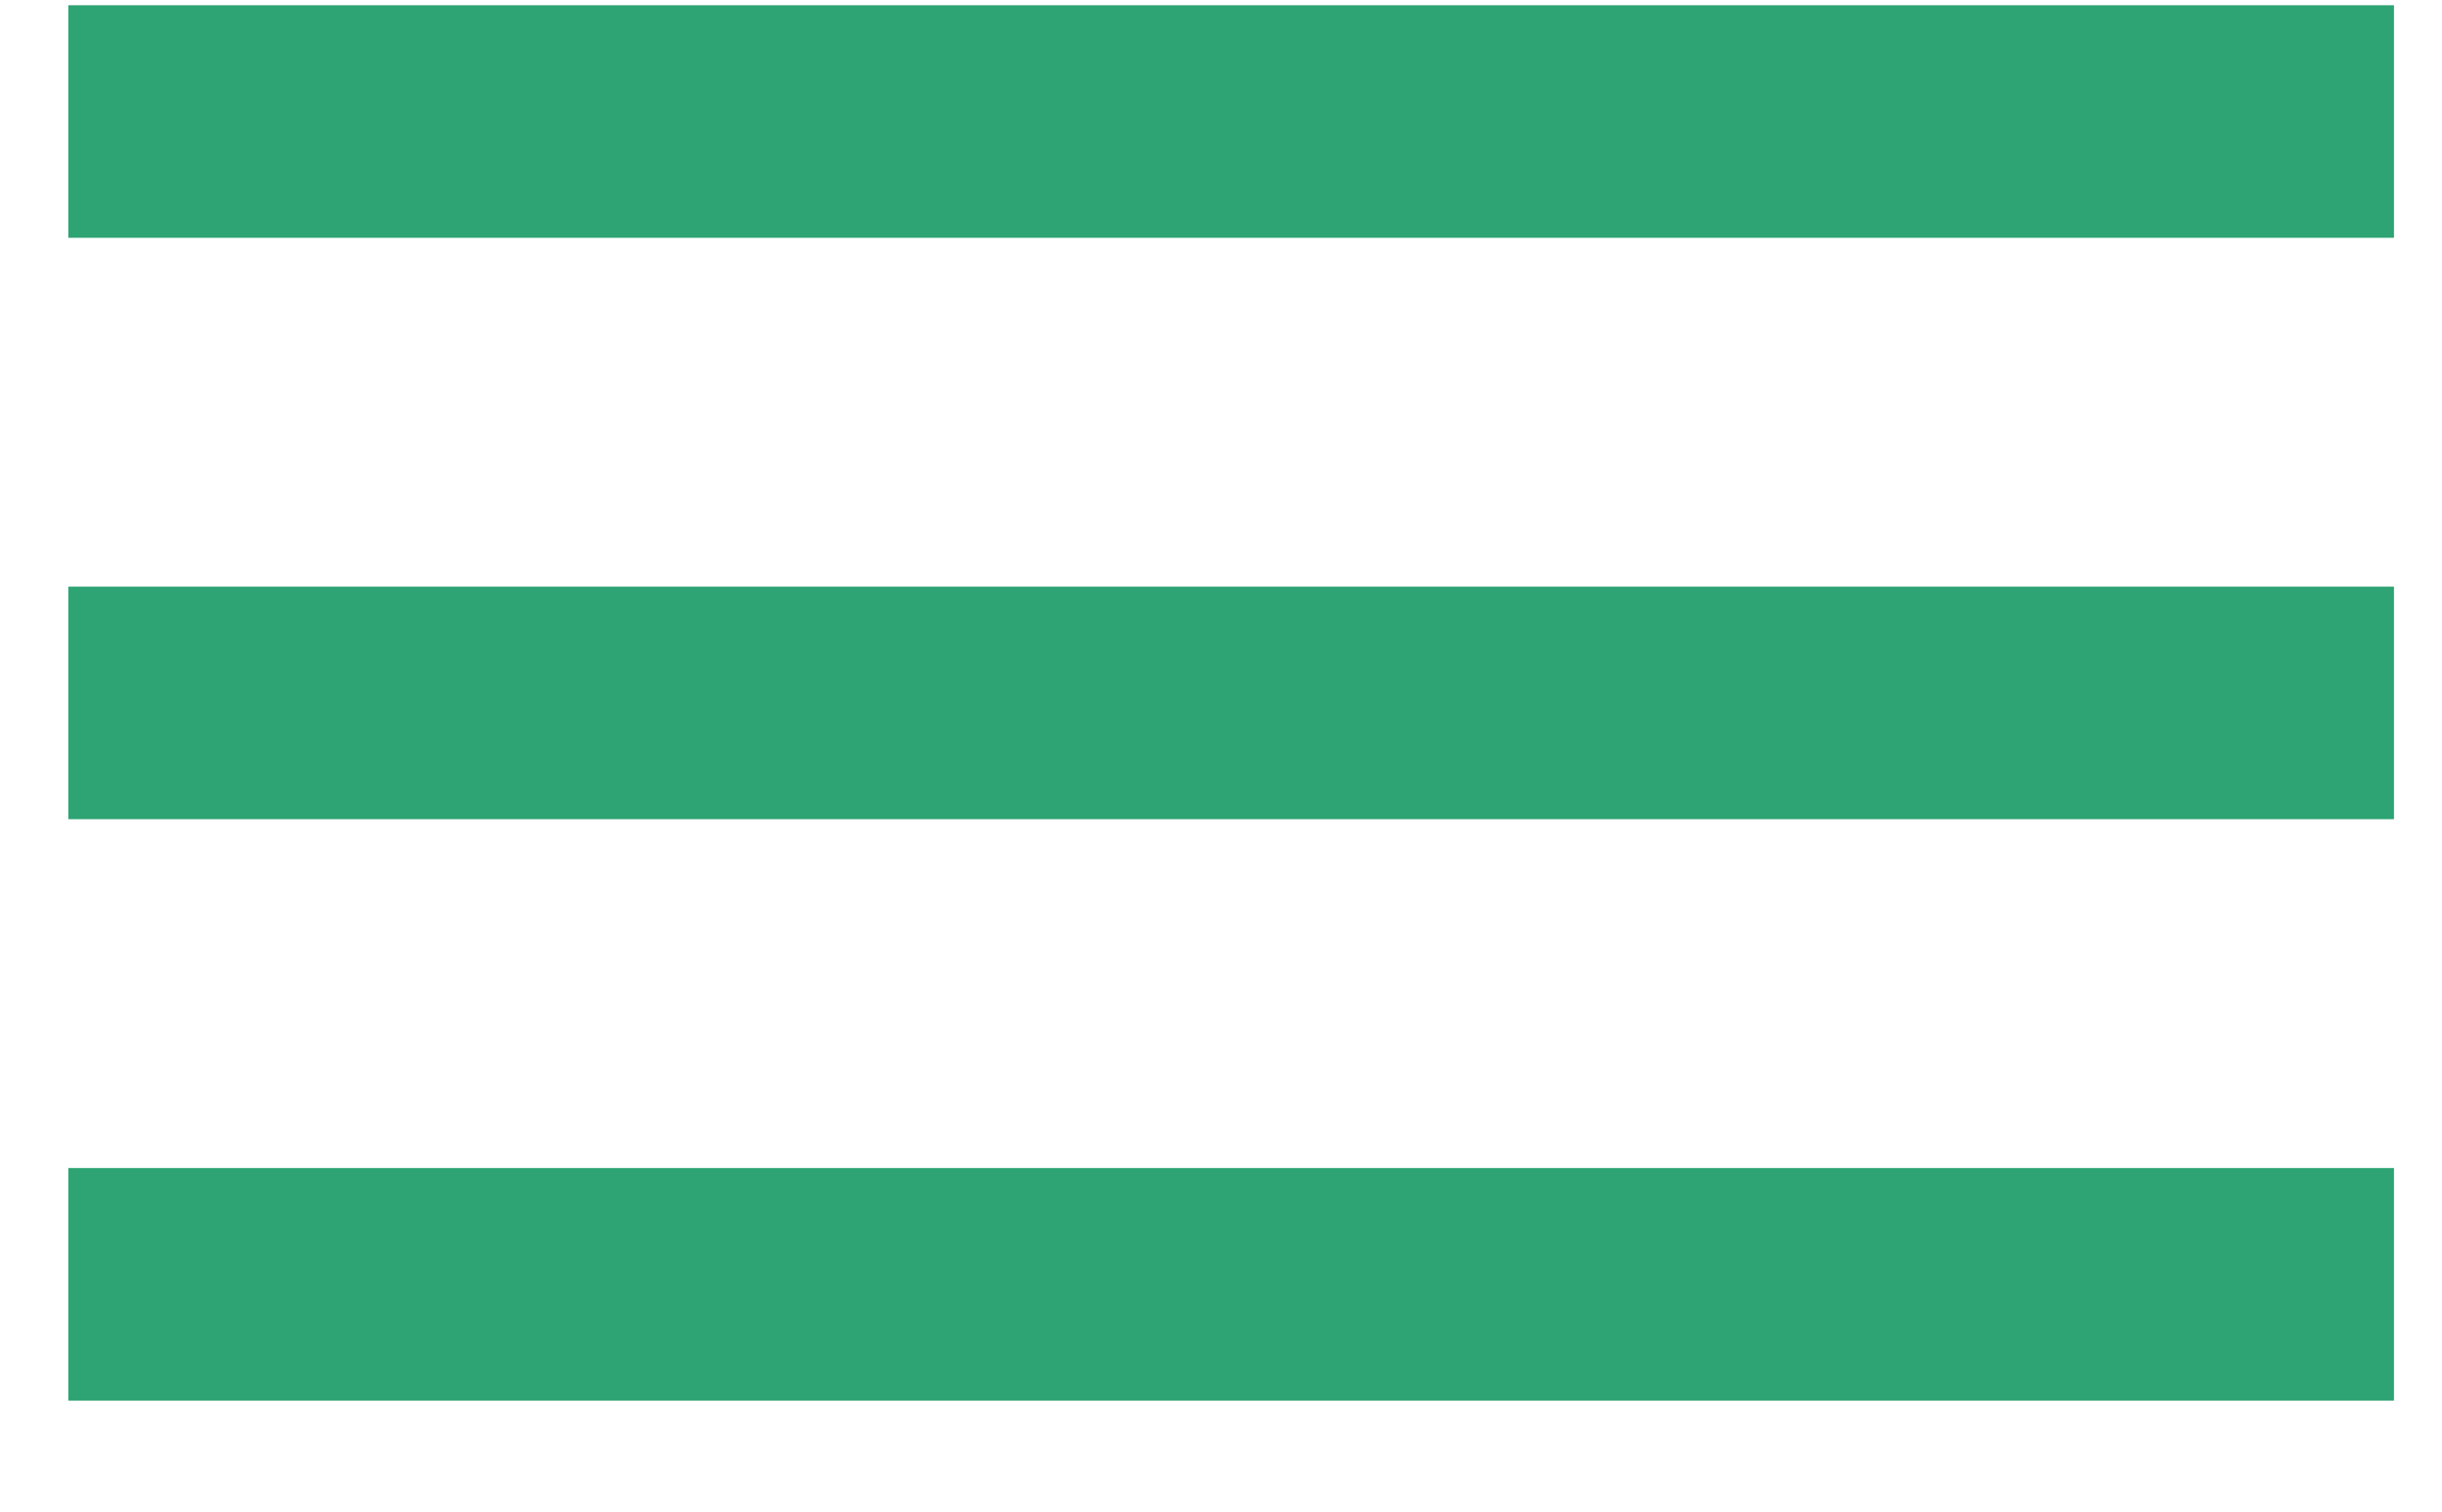
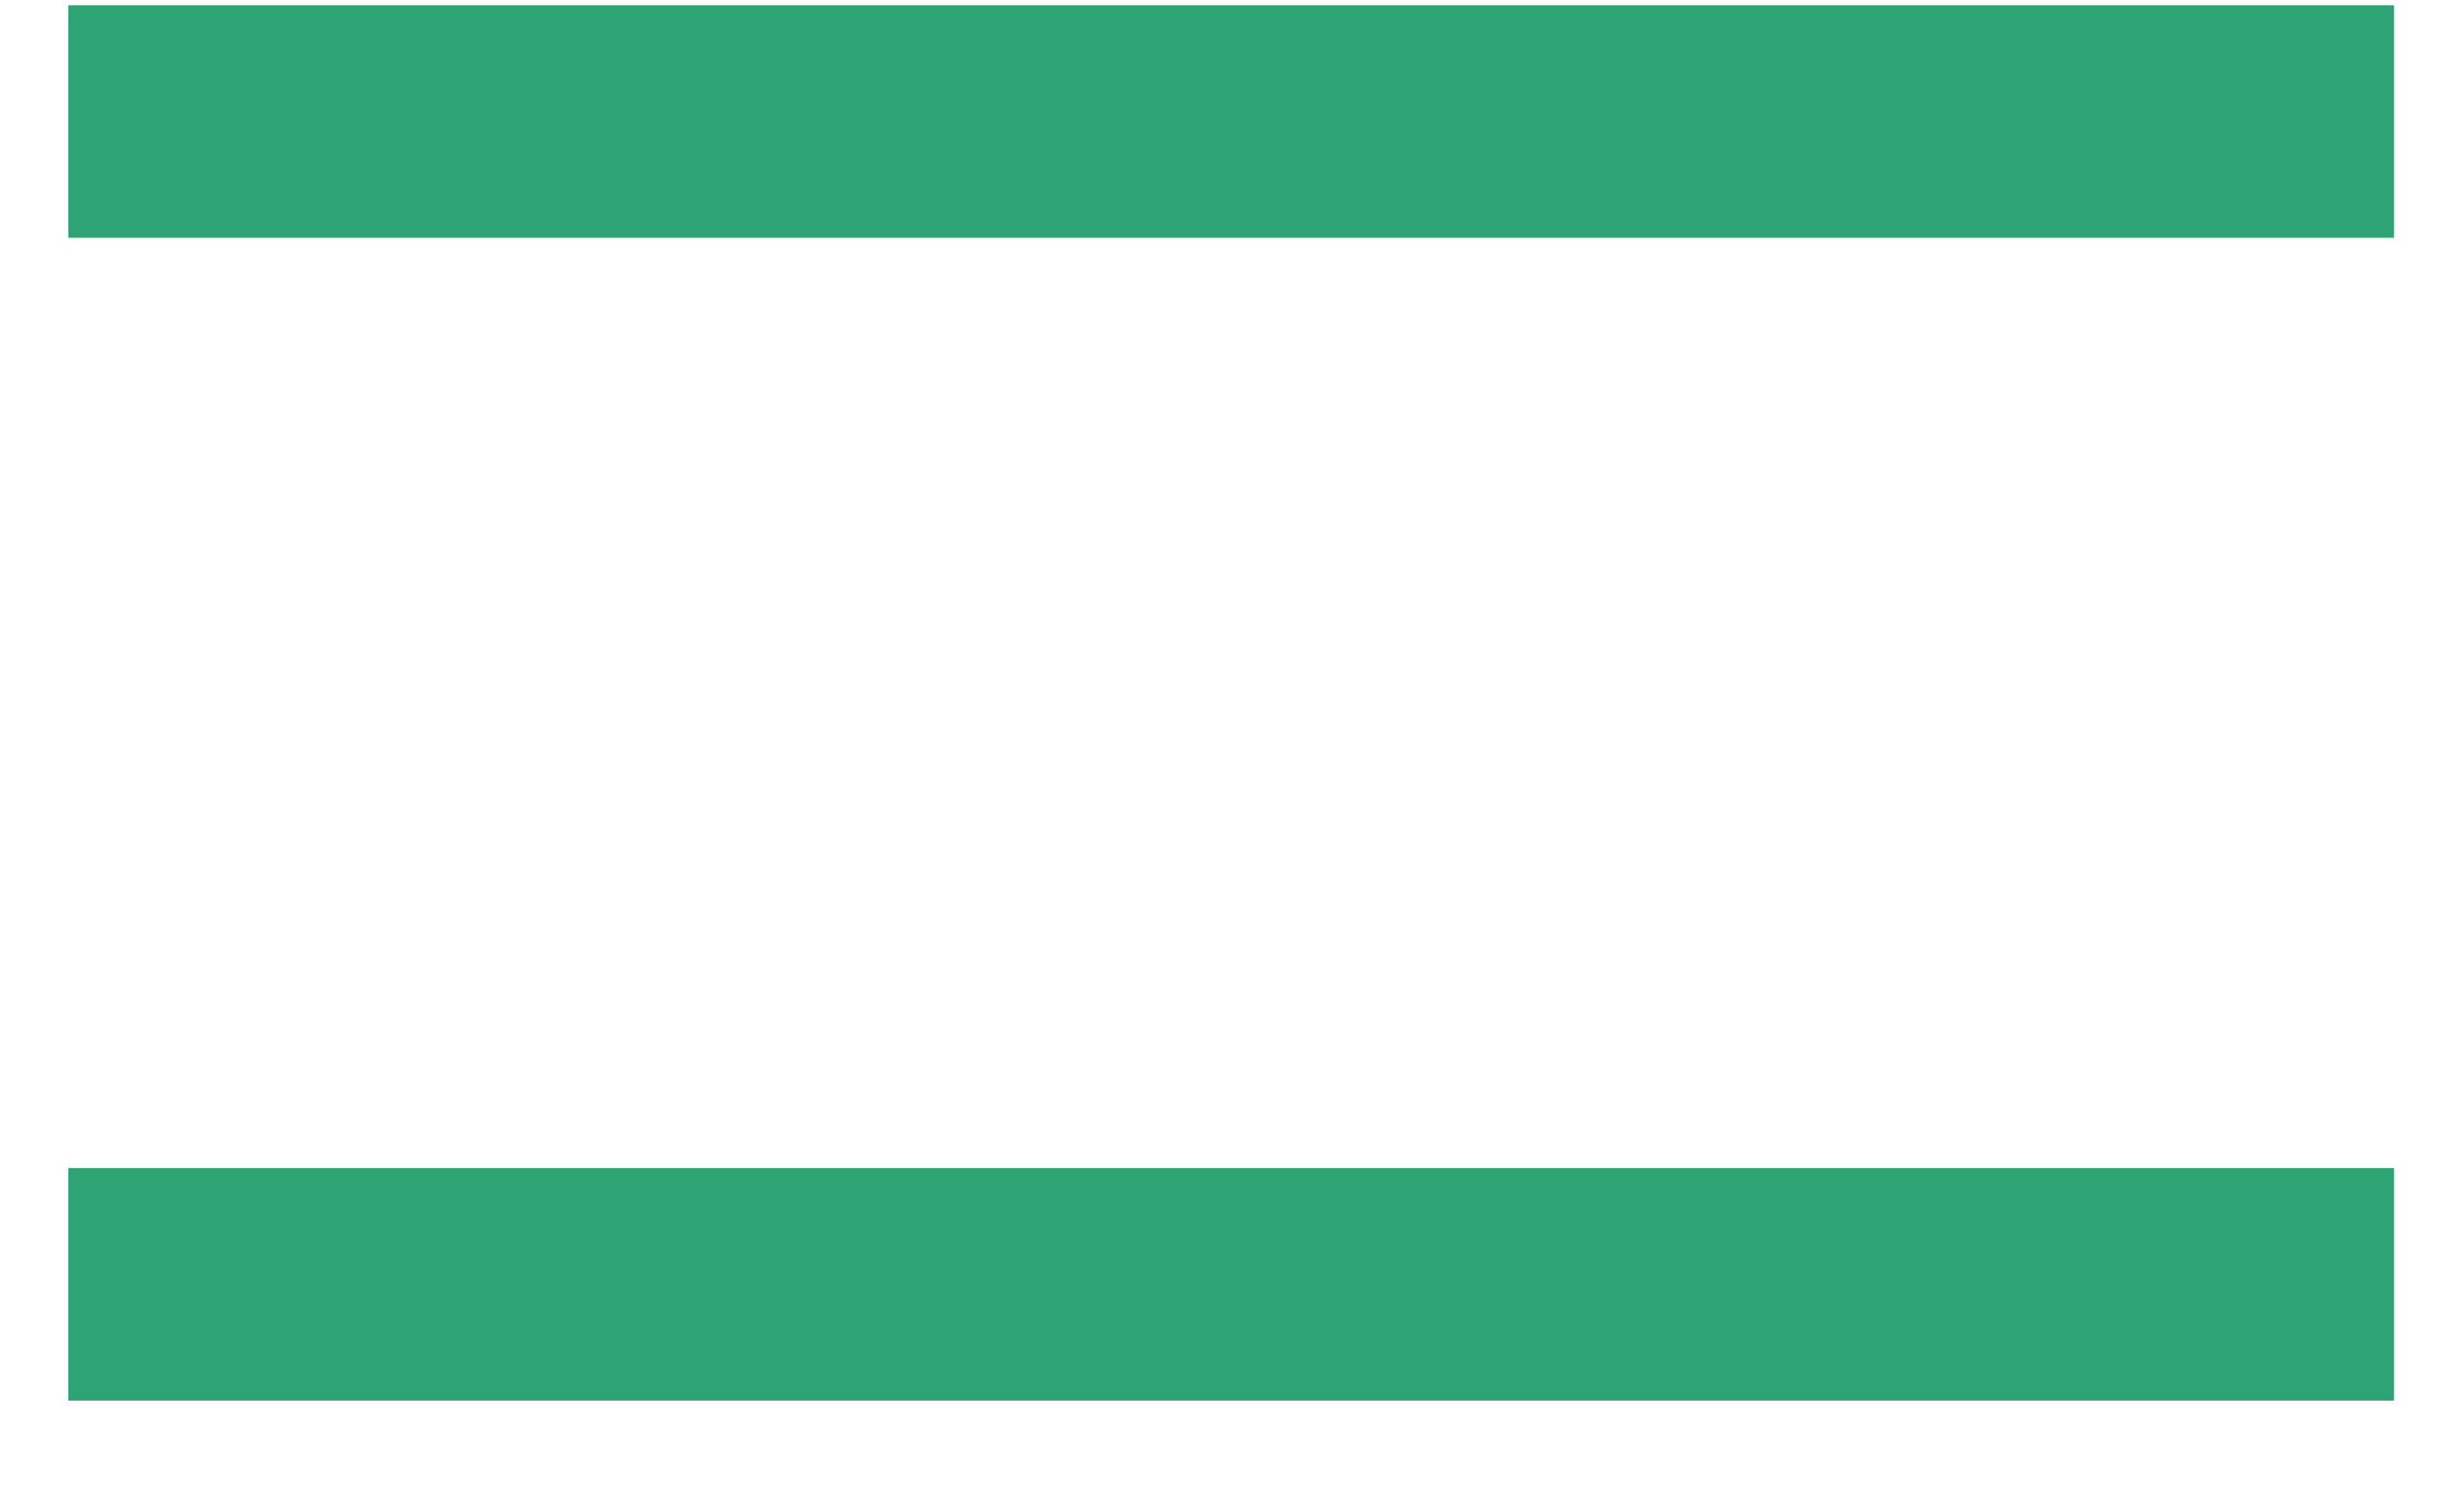
<svg xmlns="http://www.w3.org/2000/svg" width="21" height="13" viewBox="0 0 21 13" fill="none">
  <line x1="0.588" y1="1.045" x2="20.587" y2="1.045" stroke="#2EA373" stroke-width="2" />
-   <line x1="0.588" y1="6.045" x2="20.587" y2="6.045" stroke="#2EA373" stroke-width="2" />
  <line x1="0.588" y1="11.045" x2="20.587" y2="11.045" stroke="#2EA373" stroke-width="2" />
</svg>